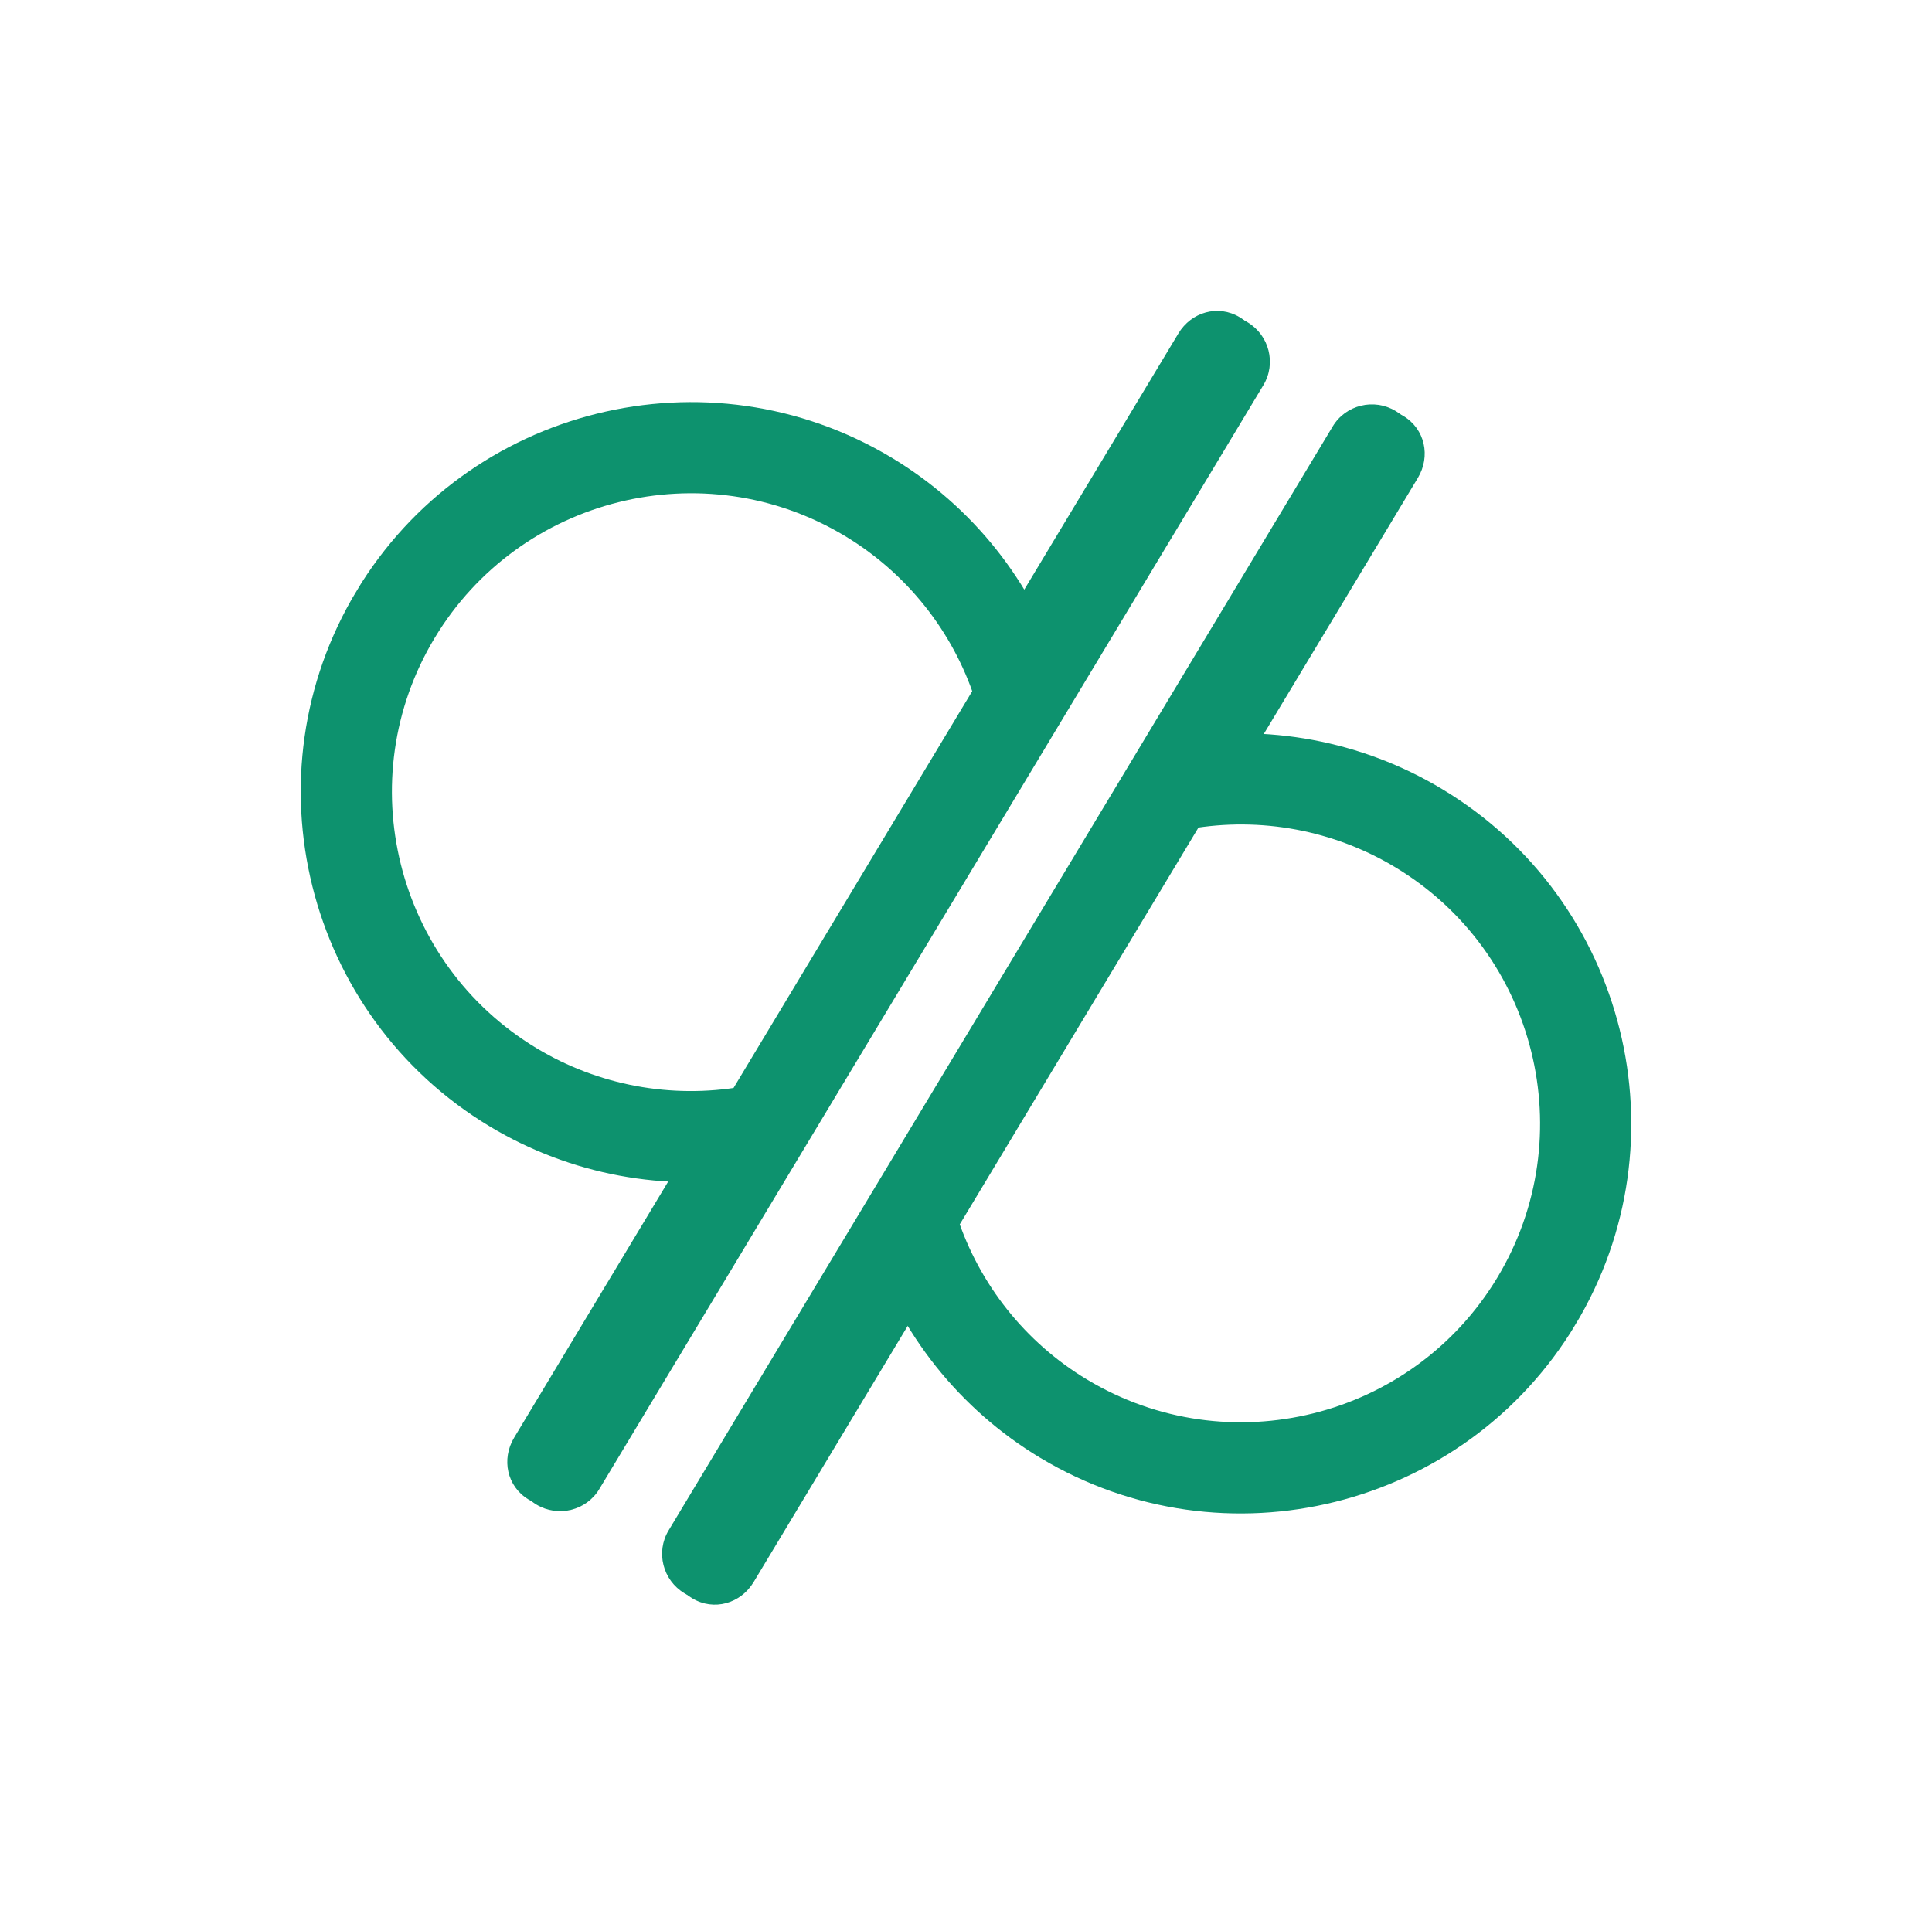
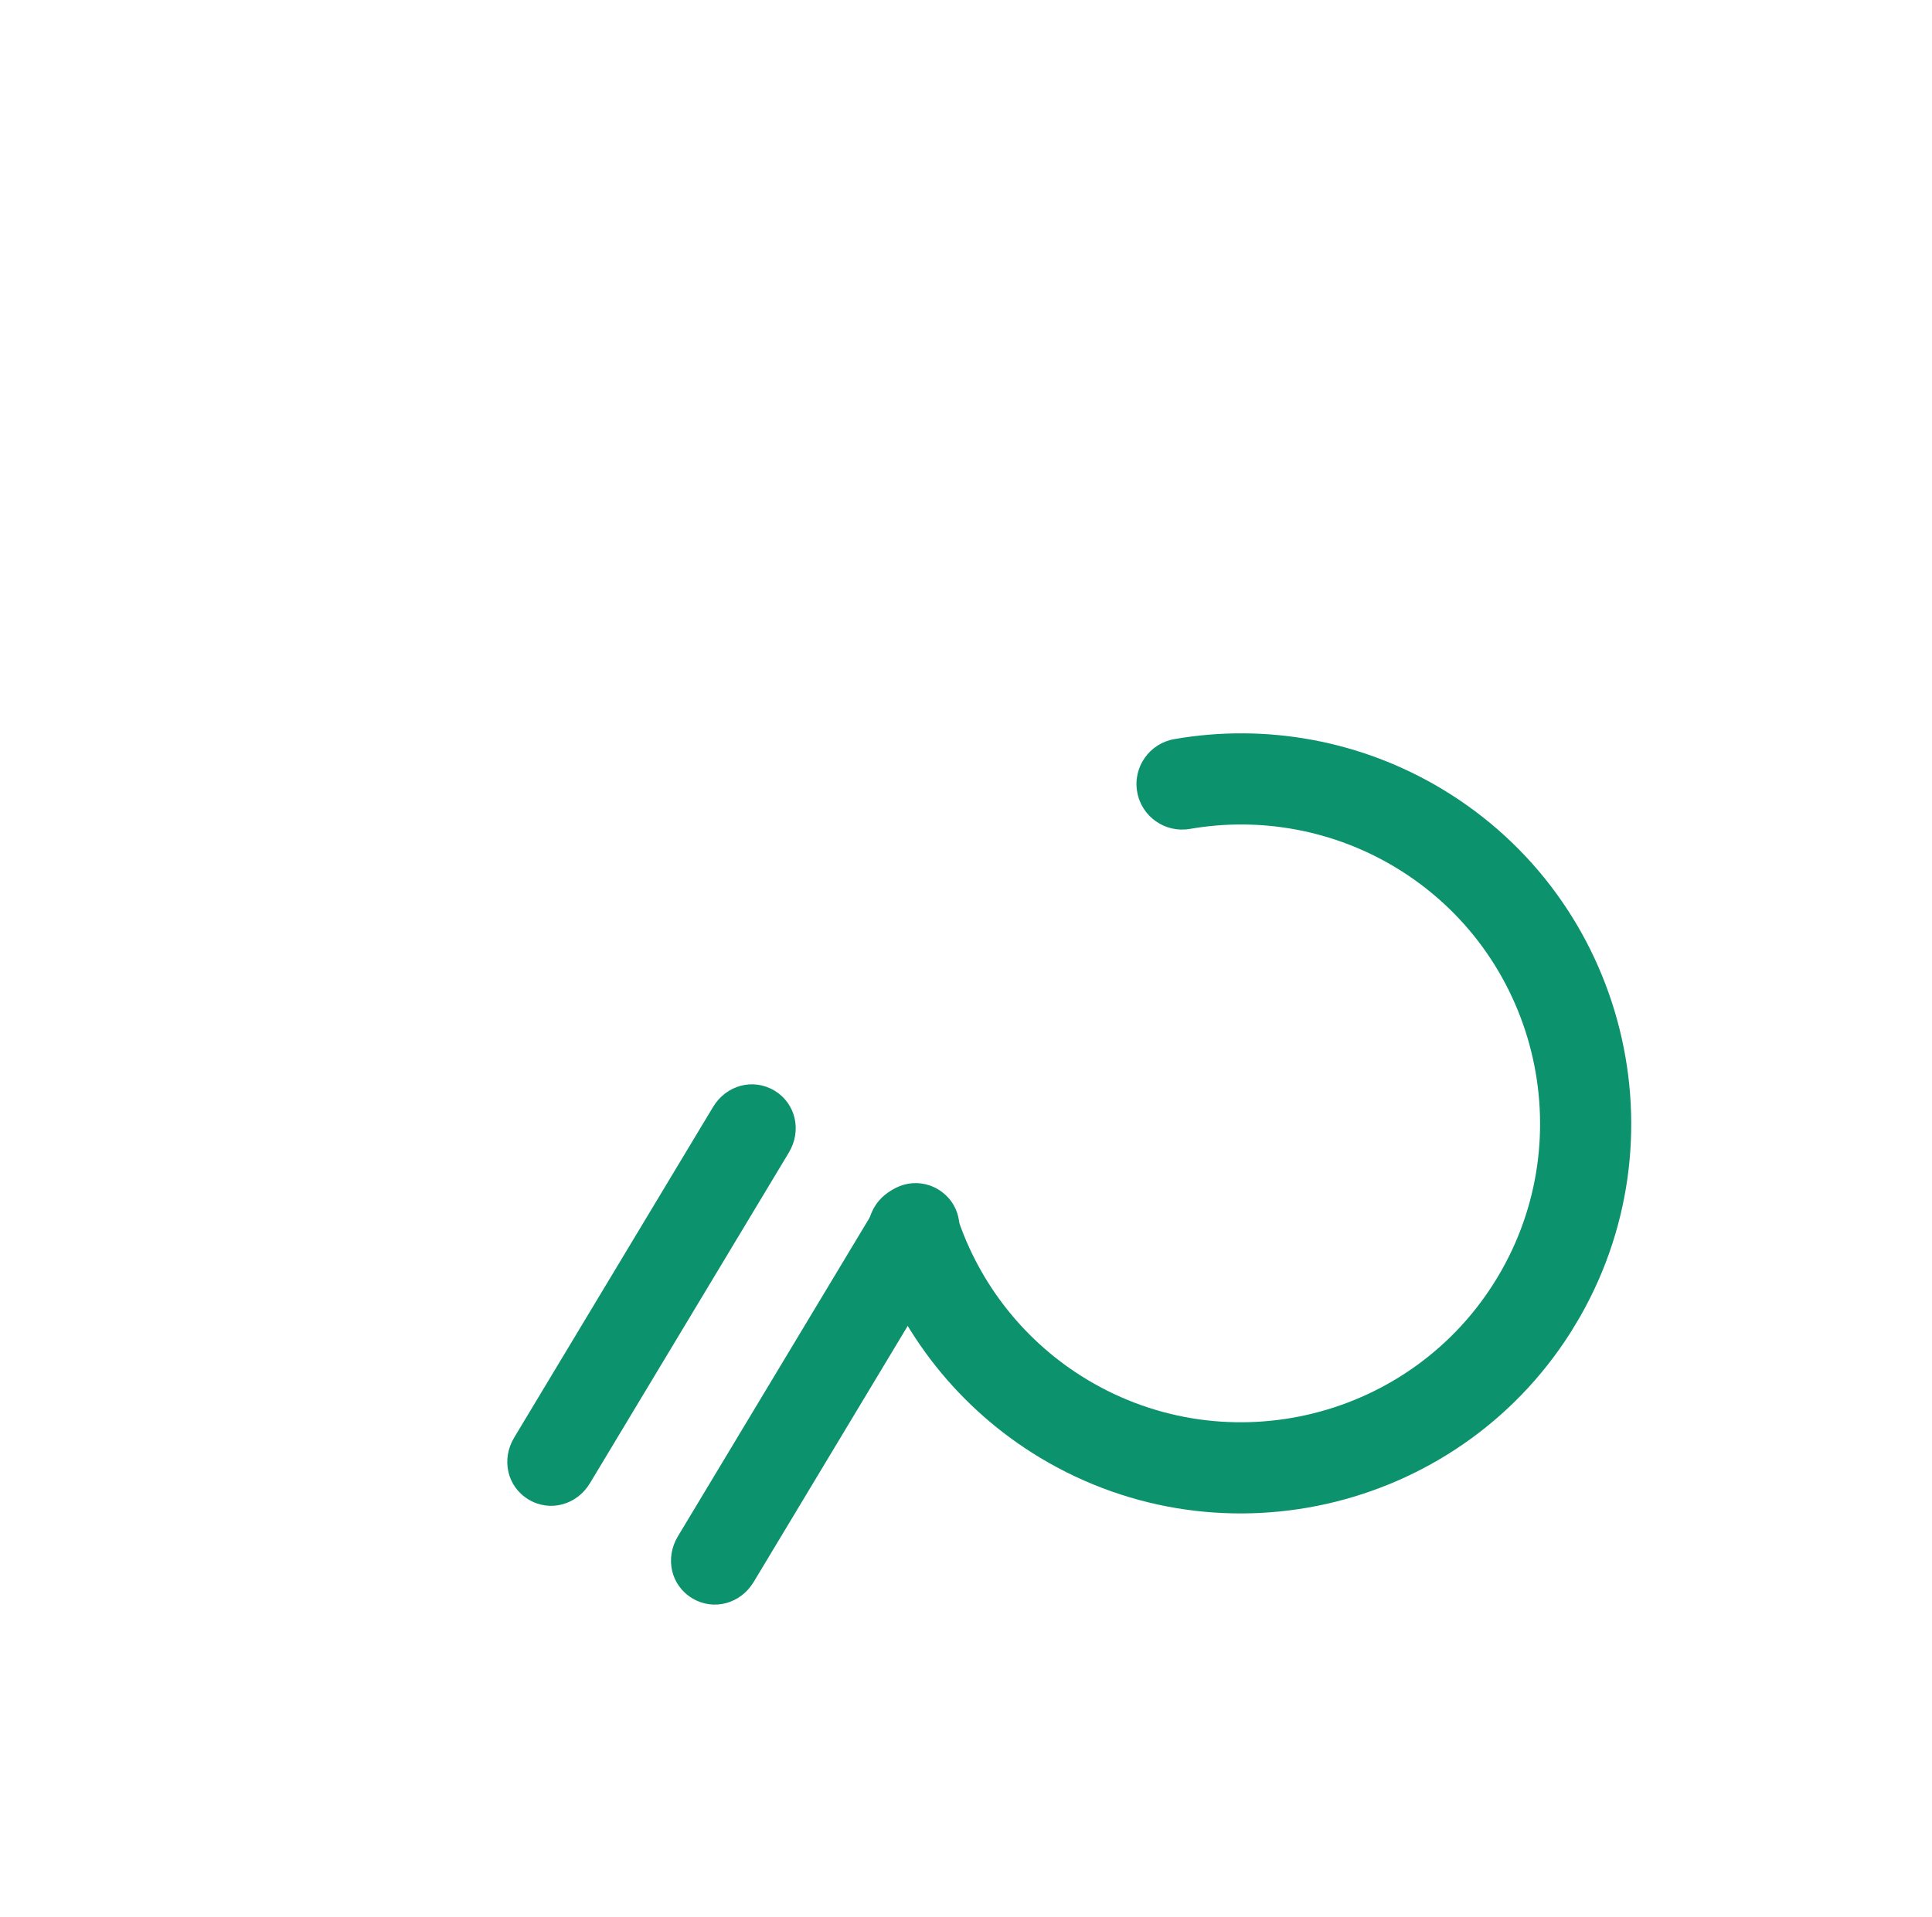
<svg xmlns="http://www.w3.org/2000/svg" width="400" zoomAndPan="magnify" viewBox="0 0 300 297.75" height="397" preserveAspectRatio="xMidYMid meet" version="1.0">
  <defs>
    <clipPath id="e24a064212">
      <path d="M 102 62 L 221 62 L 221 249 L 102 249 Z M 102 62 " clip-rule="nonzero" />
    </clipPath>
    <clipPath id="76b69311b9">
-       <path d="M 0.125 183.637 L 110.594 -0.02 L 222.969 67.574 L 112.504 251.23 Z M 0.125 183.637 " clip-rule="nonzero" />
-     </clipPath>
+       </clipPath>
    <clipPath id="80e14eea91">
-       <path d="M 0.125 183.637 L 110.594 -0.02 L 222.969 67.574 L 112.504 251.23 Z M 0.125 183.637 " clip-rule="nonzero" />
+       <path d="M 0.125 183.637 L 110.594 -0.02 L 222.969 67.574 Z M 0.125 183.637 " clip-rule="nonzero" />
    </clipPath>
    <clipPath id="8f26702511">
      <path d="M 151 48 L 196 48 L 196 114 L 151 114 Z M 151 48 " clip-rule="nonzero" />
    </clipPath>
    <clipPath id="9e452591a0">
-       <path d="M 0.125 183.637 L 110.594 -0.02 L 222.969 67.574 L 112.504 251.23 Z M 0.125 183.637 " clip-rule="nonzero" />
-     </clipPath>
+       </clipPath>
    <clipPath id="4b5c2e4944">
      <path d="M 0.125 183.637 L 110.594 -0.02 L 222.969 67.574 L 112.504 251.23 Z M 0.125 183.637 " clip-rule="nonzero" />
    </clipPath>
    <clipPath id="1f5c6d8d7f">
      <path d="M 78 168 L 124 168 L 124 234 L 78 234 Z M 78 168 " clip-rule="nonzero" />
    </clipPath>
    <clipPath id="afad5085d2">
      <path d="M 0.125 183.637 L 110.594 -0.02 L 222.969 67.574 L 112.504 251.23 Z M 0.125 183.637 " clip-rule="nonzero" />
    </clipPath>
    <clipPath id="e57a08a2df">
      <path d="M 0.125 183.637 L 110.594 -0.02 L 222.969 67.574 L 112.504 251.23 Z M 0.125 183.637 " clip-rule="nonzero" />
    </clipPath>
    <clipPath id="66775507be">
      <path d="M 46 62 L 166 62 L 166 184 L 46 184 Z M 46 62 " clip-rule="nonzero" />
    </clipPath>
    <clipPath id="a99c8ec937">
      <path d="M 0.125 183.637 L 110.594 -0.02 L 222.969 67.574 L 112.504 251.23 Z M 0.125 183.637 " clip-rule="nonzero" />
    </clipPath>
    <clipPath id="f01f791d84">
      <path d="M 0.125 183.637 L 110.594 -0.02 L 222.969 67.574 L 112.504 251.23 Z M 0.125 183.637 " clip-rule="nonzero" />
    </clipPath>
    <clipPath id="1c85177330">
-       <path d="M 79 49 L 198 49 L 198 235 L 79 235 Z M 79 49 " clip-rule="nonzero" />
-     </clipPath>
+       </clipPath>
    <clipPath id="f77491bb2e">
      <path d="M 299.871 113.855 L 189.406 297.512 L 77.027 229.918 L 187.492 46.262 Z M 299.871 113.855 " clip-rule="nonzero" />
    </clipPath>
    <clipPath id="75453134b7">
      <path d="M 299.871 113.855 L 189.406 297.512 L 77.027 229.918 L 187.492 46.262 Z M 299.871 113.855 " clip-rule="nonzero" />
    </clipPath>
    <clipPath id="db0ef5e243">
      <path d="M 104 183 L 149 183 L 149 250 L 104 250 Z M 104 183 " clip-rule="nonzero" />
    </clipPath>
    <clipPath id="caf89d2620">
      <path d="M 299.871 113.855 L 189.406 297.512 L 77.027 229.918 L 187.492 46.262 Z M 299.871 113.855 " clip-rule="nonzero" />
    </clipPath>
    <clipPath id="bc2f81fb89">
      <path d="M 299.871 113.855 L 189.406 297.512 L 77.027 229.918 L 187.492 46.262 Z M 299.871 113.855 " clip-rule="nonzero" />
    </clipPath>
    <clipPath id="f3545f1439">
      <path d="M 176 63 L 222 63 L 222 130 L 176 130 Z M 176 63 " clip-rule="nonzero" />
    </clipPath>
    <clipPath id="cb7c1ec964">
      <path d="M 299.871 113.855 L 189.406 297.512 L 77.027 229.918 L 187.492 46.262 Z M 299.871 113.855 " clip-rule="nonzero" />
    </clipPath>
    <clipPath id="a97d5e84b0">
      <path d="M 299.871 113.855 L 189.406 297.512 L 77.027 229.918 L 187.492 46.262 Z M 299.871 113.855 " clip-rule="nonzero" />
    </clipPath>
    <clipPath id="82d832d318">
      <path d="M 134 113 L 254 113 L 254 236 L 134 236 Z M 134 113 " clip-rule="nonzero" />
    </clipPath>
    <clipPath id="7730b200db">
      <path d="M 299.871 113.855 L 189.406 297.512 L 77.027 229.918 L 187.492 46.262 Z M 299.871 113.855 " clip-rule="nonzero" />
    </clipPath>
    <clipPath id="a30e2debe5">
      <path d="M 299.871 113.855 L 189.406 297.512 L 77.027 229.918 L 187.492 46.262 Z M 299.871 113.855 " clip-rule="nonzero" />
    </clipPath>
  </defs>
  <g clip-path="url(#e24a064212)">
    <g clip-path="url(#76b69311b9)">
      <g clip-path="url(#80e14eea91)">
        <path fill="#0d926e" d="M 219.156 73.562 L 116.02 245.035 C 114.004 248.387 109.617 249.445 106.266 247.43 C 102.918 245.414 101.797 241.043 103.812 237.691 L 206.949 66.219 C 208.961 62.871 213.352 61.812 216.699 63.824 C 220.051 65.84 221.168 70.215 219.156 73.562 " fill-opacity="1" fill-rule="nonzero" />
      </g>
    </g>
  </g>
  <g clip-path="url(#8f26702511)">
    <g clip-path="url(#9e452591a0)">
      <g clip-path="url(#4b5c2e4944)">
        <path fill="#0d926e" d="M 194.742 58.879 L 163.848 110.242 C 161.832 113.59 157.664 114.781 154.316 112.766 C 150.965 110.75 150.062 106.512 152.078 103.16 L 182.973 51.801 C 184.984 48.449 189.156 47.258 192.504 49.273 C 195.855 51.289 196.758 55.531 194.742 58.879 " fill-opacity="1" fill-rule="nonzero" />
      </g>
    </g>
  </g>
  <g clip-path="url(#1f5c6d8d7f)">
    <g clip-path="url(#afad5085d2)">
      <g clip-path="url(#e57a08a2df)">
        <path fill="#0d926e" d="M 122.496 178.992 L 91.605 230.352 C 89.59 233.703 85.422 234.895 82.07 232.879 C 78.719 230.863 77.82 226.621 79.836 223.27 L 110.727 171.91 C 112.742 168.559 116.91 167.371 120.262 169.383 C 123.609 171.398 124.512 175.641 122.496 178.992 " fill-opacity="1" fill-rule="nonzero" />
      </g>
    </g>
  </g>
  <g clip-path="url(#66775507be)">
    <g clip-path="url(#a99c8ec937)">
      <g clip-path="url(#f01f791d84)">
-         <path fill="#0d926e" d="M 164.199 110.07 C 163.352 111.48 162.016 112.598 160.332 113.148 C 156.613 114.363 152.617 112.332 151.406 108.617 C 147.941 98.004 140.766 88.992 131.199 83.238 C 109.262 70.043 80.68 77.156 67.488 99.09 C 54.293 121.027 61.406 149.609 83.34 162.805 C 92.906 168.559 104.234 170.672 115.23 168.758 C 119.082 168.09 122.746 170.668 123.418 174.52 C 124.09 178.371 121.512 182.035 117.656 182.707 C 103.305 185.203 88.527 182.445 76.043 174.934 C 47.418 157.719 38.137 120.418 55.352 91.793 C 72.57 63.168 109.867 53.887 138.496 71.105 C 150.98 78.613 160.344 90.375 164.863 104.223 C 165.527 106.258 165.219 108.371 164.199 110.07 " fill-opacity="1" fill-rule="nonzero" />
-       </g>
+         </g>
    </g>
  </g>
  <g clip-path="url(#1c85177330)">
    <g clip-path="url(#f77491bb2e)">
      <g clip-path="url(#75453134b7)">
        <path fill="#0d926e" d="M 80.844 223.93 L 183.98 52.457 C 185.996 49.109 190.383 48.047 193.734 50.062 C 197.082 52.078 198.199 56.449 196.188 59.801 L 93.051 231.273 C 91.035 234.621 86.648 235.684 83.297 233.668 C 79.949 231.652 78.828 227.281 80.844 223.93 " fill-opacity="1" fill-rule="nonzero" />
      </g>
    </g>
  </g>
  <g clip-path="url(#db0ef5e243)">
    <g clip-path="url(#caf89d2620)">
      <g clip-path="url(#bc2f81fb89)">
        <path fill="#0d926e" d="M 105.254 238.613 L 136.148 187.254 C 138.164 183.902 142.332 182.711 145.684 184.727 C 149.031 186.742 149.934 190.98 147.918 194.332 L 117.027 245.695 C 115.012 249.043 110.844 250.234 107.492 248.219 C 104.141 246.203 103.242 241.965 105.254 238.613 " fill-opacity="1" fill-rule="nonzero" />
      </g>
    </g>
  </g>
  <g clip-path="url(#f3545f1439)">
    <g clip-path="url(#cb7c1ec964)">
      <g clip-path="url(#a97d5e84b0)">
-         <path fill="#0d926e" d="M 177.5 118.504 L 208.391 67.141 C 210.406 63.793 214.578 62.598 217.926 64.613 C 221.277 66.629 222.18 70.871 220.164 74.223 L 189.27 125.582 C 187.254 128.934 183.086 130.125 179.738 128.109 C 176.387 126.094 175.484 121.852 177.5 118.504 " fill-opacity="1" fill-rule="nonzero" />
-       </g>
+         </g>
    </g>
  </g>
  <g clip-path="url(#82d832d318)">
    <g clip-path="url(#7730b200db)">
      <g clip-path="url(#a30e2debe5)">
        <path fill="#0d926e" d="M 135.801 187.422 C 136.645 186.012 137.984 184.895 139.668 184.344 C 143.383 183.129 147.379 185.16 148.594 188.875 C 152.059 199.488 159.234 208.504 168.801 214.254 C 190.734 227.449 219.316 220.336 232.512 198.402 C 245.707 176.465 238.594 147.883 216.656 134.688 C 207.09 128.934 195.766 126.82 184.766 128.734 C 180.914 129.402 177.25 126.828 176.578 122.973 C 175.906 119.125 178.488 115.457 182.34 114.789 C 196.691 112.289 211.469 115.047 223.953 122.559 C 252.582 139.777 261.863 177.074 244.645 205.699 C 227.426 234.328 190.129 243.609 161.5 226.391 C 149.02 218.879 139.652 207.117 135.137 193.27 C 134.469 191.234 134.777 189.121 135.801 187.422 " fill-opacity="1" fill-rule="nonzero" />
      </g>
    </g>
  </g>
</svg>